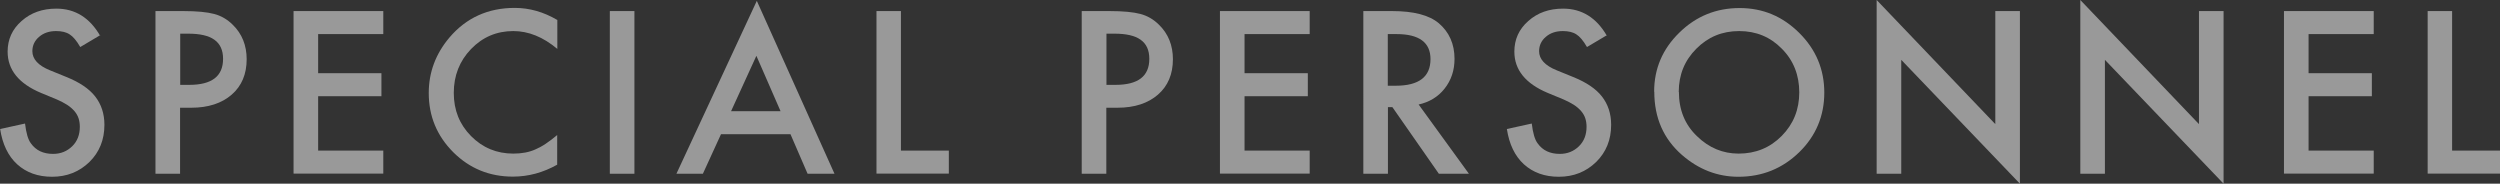
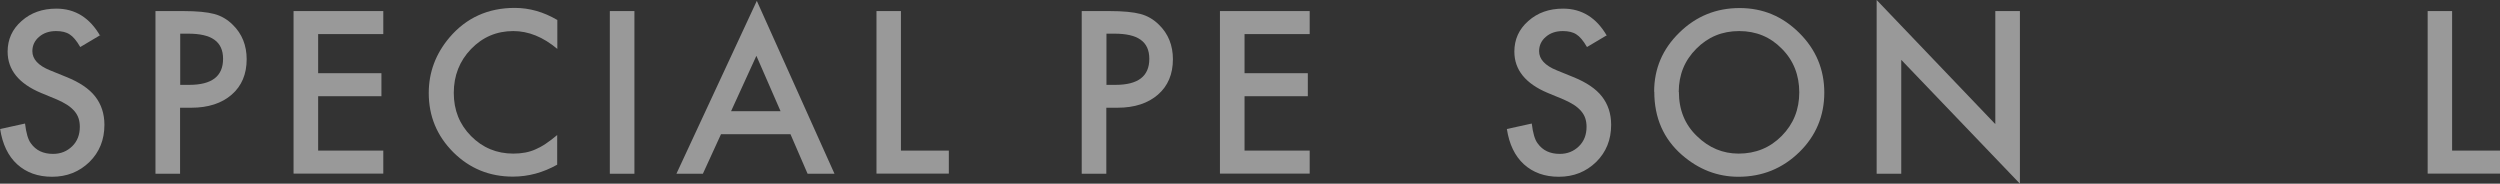
<svg xmlns="http://www.w3.org/2000/svg" id="_レイヤー_2" data-name="レイヤー 2" viewBox="0 0 173.82 12.77">
  <rect x="0" y="0" width="173.82" height="12.77" fill="#333333" stroke="none" />
  <defs>
    <style>
      .cls-1 {
        opacity: .5;
      }

      .cls-2 {
        fill: #fff;
        stroke-width: 0px;
      }
    </style>
  </defs>
  <g id="_特徴" data-name="特徴">
    <g class="cls-1">
      <g>
        <path class="cls-2" d="M6.96,2.45l-1.38.82c-.26-.45-.51-.74-.74-.88-.24-.16-.56-.23-.94-.23-.47,0-.87.13-1.18.4-.31.26-.47.6-.47,1,0,.55.41,1,1.23,1.33l1.13.46c.92.37,1.59.82,2.01,1.36.42.54.64,1.19.64,1.97,0,1.04-.35,1.9-1.04,2.58-.7.68-1.56,1.03-2.6,1.03-.98,0-1.79-.29-2.43-.87-.63-.58-1.02-1.4-1.18-2.45l1.73-.38c.08.66.21,1.12.41,1.38.35.49.86.73,1.54.73.53,0,.97-.18,1.33-.53s.53-.81.53-1.35c0-.22-.03-.42-.09-.6-.06-.18-.16-.35-.29-.5-.13-.15-.3-.3-.5-.43-.21-.13-.45-.26-.73-.38l-1.09-.45c-1.55-.65-2.32-1.61-2.32-2.87,0-.85.32-1.56.97-2.13.65-.58,1.46-.86,2.42-.86,1.3,0,2.32.63,3.05,1.9Z" />
        <path class="cls-2" d="M12.52,7.49v4.59h-1.71V.77h1.93c.95,0,1.66.07,2.15.2.49.13.92.38,1.29.75.65.63.97,1.44.97,2.4,0,1.04-.35,1.86-1.04,2.46s-1.63.91-2.81.91h-.79ZM12.52,5.9h.64c1.57,0,2.35-.6,2.35-1.81s-.81-1.75-2.42-1.75h-.56v3.56Z" />
        <path class="cls-2" d="M26.65,2.37h-4.53v2.72h4.4v1.6h-4.4v3.78h4.53v1.6h-6.24V.77h6.24v1.6Z" />
        <path class="cls-2" d="M38.75,1.38v2.02c-.99-.83-2.01-1.24-3.06-1.24-1.16,0-2.14.42-2.94,1.25-.8.83-1.2,1.85-1.2,3.05s.4,2.19,1.2,3,1.78,1.22,2.94,1.22c.6,0,1.11-.1,1.53-.29.23-.1.48-.23.73-.4s.52-.37.79-.6v2.06c-.98.55-2,.83-3.08.83-1.62,0-3-.56-4.14-1.69-1.14-1.14-1.71-2.51-1.71-4.12,0-1.44.48-2.72,1.43-3.85,1.17-1.38,2.69-2.07,4.55-2.07,1.02,0,2,.28,2.94.83Z" />
        <path class="cls-2" d="M44.11.77v11.31h-1.71V.77h1.71Z" />
        <path class="cls-2" d="M54.97,9.33h-4.84l-1.26,2.75h-1.84L52.62.06l5.4,12.02h-1.87l-1.19-2.75ZM54.27,7.73l-1.68-3.85-1.76,3.85h3.44Z" />
        <path class="cls-2" d="M62.64.77v9.7h3.33v1.6h-5.03V.77h1.71Z" />
        <path class="cls-2" d="M76.92,7.49v4.59h-1.71V.77h1.93c.95,0,1.66.07,2.15.2.49.13.92.38,1.29.75.65.63.97,1.44.97,2.4,0,1.04-.35,1.86-1.04,2.46s-1.63.91-2.81.91h-.79ZM76.92,5.9h.64c1.57,0,2.35-.6,2.35-1.81s-.81-1.75-2.42-1.75h-.56v3.56Z" />
        <path class="cls-2" d="M91.06,2.37h-4.53v2.72h4.4v1.6h-4.4v3.78h4.53v1.6h-6.24V.77h6.24v1.6Z" />
-         <path class="cls-2" d="M98.63,7.26l3.5,4.82h-2.09l-3.23-4.63h-.31v4.63h-1.71V.77h2c1.49,0,2.57.28,3.24.84.73.62,1.1,1.45,1.1,2.48,0,.8-.23,1.49-.69,2.07s-1.06.94-1.82,1.11ZM96.5,5.96h.54c1.62,0,2.42-.62,2.42-1.85,0-1.16-.79-1.74-2.36-1.74h-.61v3.59Z" />
        <path class="cls-2" d="M111.72,2.45l-1.38.82c-.26-.45-.51-.74-.74-.88-.24-.16-.56-.23-.94-.23-.47,0-.87.13-1.18.4-.31.26-.47.6-.47,1,0,.55.41,1,1.23,1.33l1.13.46c.92.37,1.59.82,2.01,1.36.42.54.64,1.19.64,1.97,0,1.04-.35,1.9-1.04,2.58-.7.68-1.56,1.03-2.6,1.03-.98,0-1.79-.29-2.43-.87-.63-.58-1.02-1.4-1.18-2.45l1.73-.38c.08.66.21,1.12.41,1.38.35.49.86.73,1.54.73.53,0,.97-.18,1.33-.53s.53-.81.53-1.35c0-.22-.03-.42-.09-.6-.06-.18-.16-.35-.29-.5-.13-.15-.3-.3-.5-.43-.21-.13-.45-.26-.73-.38l-1.09-.45c-1.55-.65-2.32-1.61-2.32-2.87,0-.85.32-1.56.97-2.13.65-.58,1.46-.86,2.42-.86,1.3,0,2.32.63,3.05,1.9Z" />
        <path class="cls-2" d="M115.01,6.37c0-1.59.58-2.96,1.75-4.1,1.16-1.14,2.56-1.71,4.19-1.71s2.99.58,4.15,1.73c1.16,1.15,1.74,2.54,1.74,4.15s-.58,3.01-1.74,4.14c-1.17,1.14-2.58,1.71-4.23,1.71-1.46,0-2.77-.51-3.93-1.52-1.28-1.12-1.92-2.58-1.92-4.39ZM116.73,6.39c0,1.25.42,2.28,1.26,3.08.83.81,1.8,1.21,2.89,1.21,1.19,0,2.19-.41,3-1.23.82-.83,1.22-1.84,1.22-3.03s-.4-2.22-1.21-3.03c-.8-.82-1.79-1.23-2.97-1.23s-2.17.41-2.98,1.23c-.81.81-1.22,1.81-1.22,3Z" />
        <path class="cls-2" d="M130.48,12.08V0l8.25,8.63V.77h1.71v12l-8.25-8.61v7.92h-1.71Z" />
-         <path class="cls-2" d="M144.64,12.08V0l8.25,8.63V.77h1.71v12l-8.25-8.61v7.92h-1.71Z" />
-         <path class="cls-2" d="M165.04,2.37h-4.53v2.72h4.4v1.6h-4.4v3.78h4.53v1.6h-6.24V.77h6.24v1.6Z" />
        <path class="cls-2" d="M170.49.77v9.7h3.33v1.6h-5.03V.77h1.71Z" />
      </g>
    </g>
  </g>
</svg>